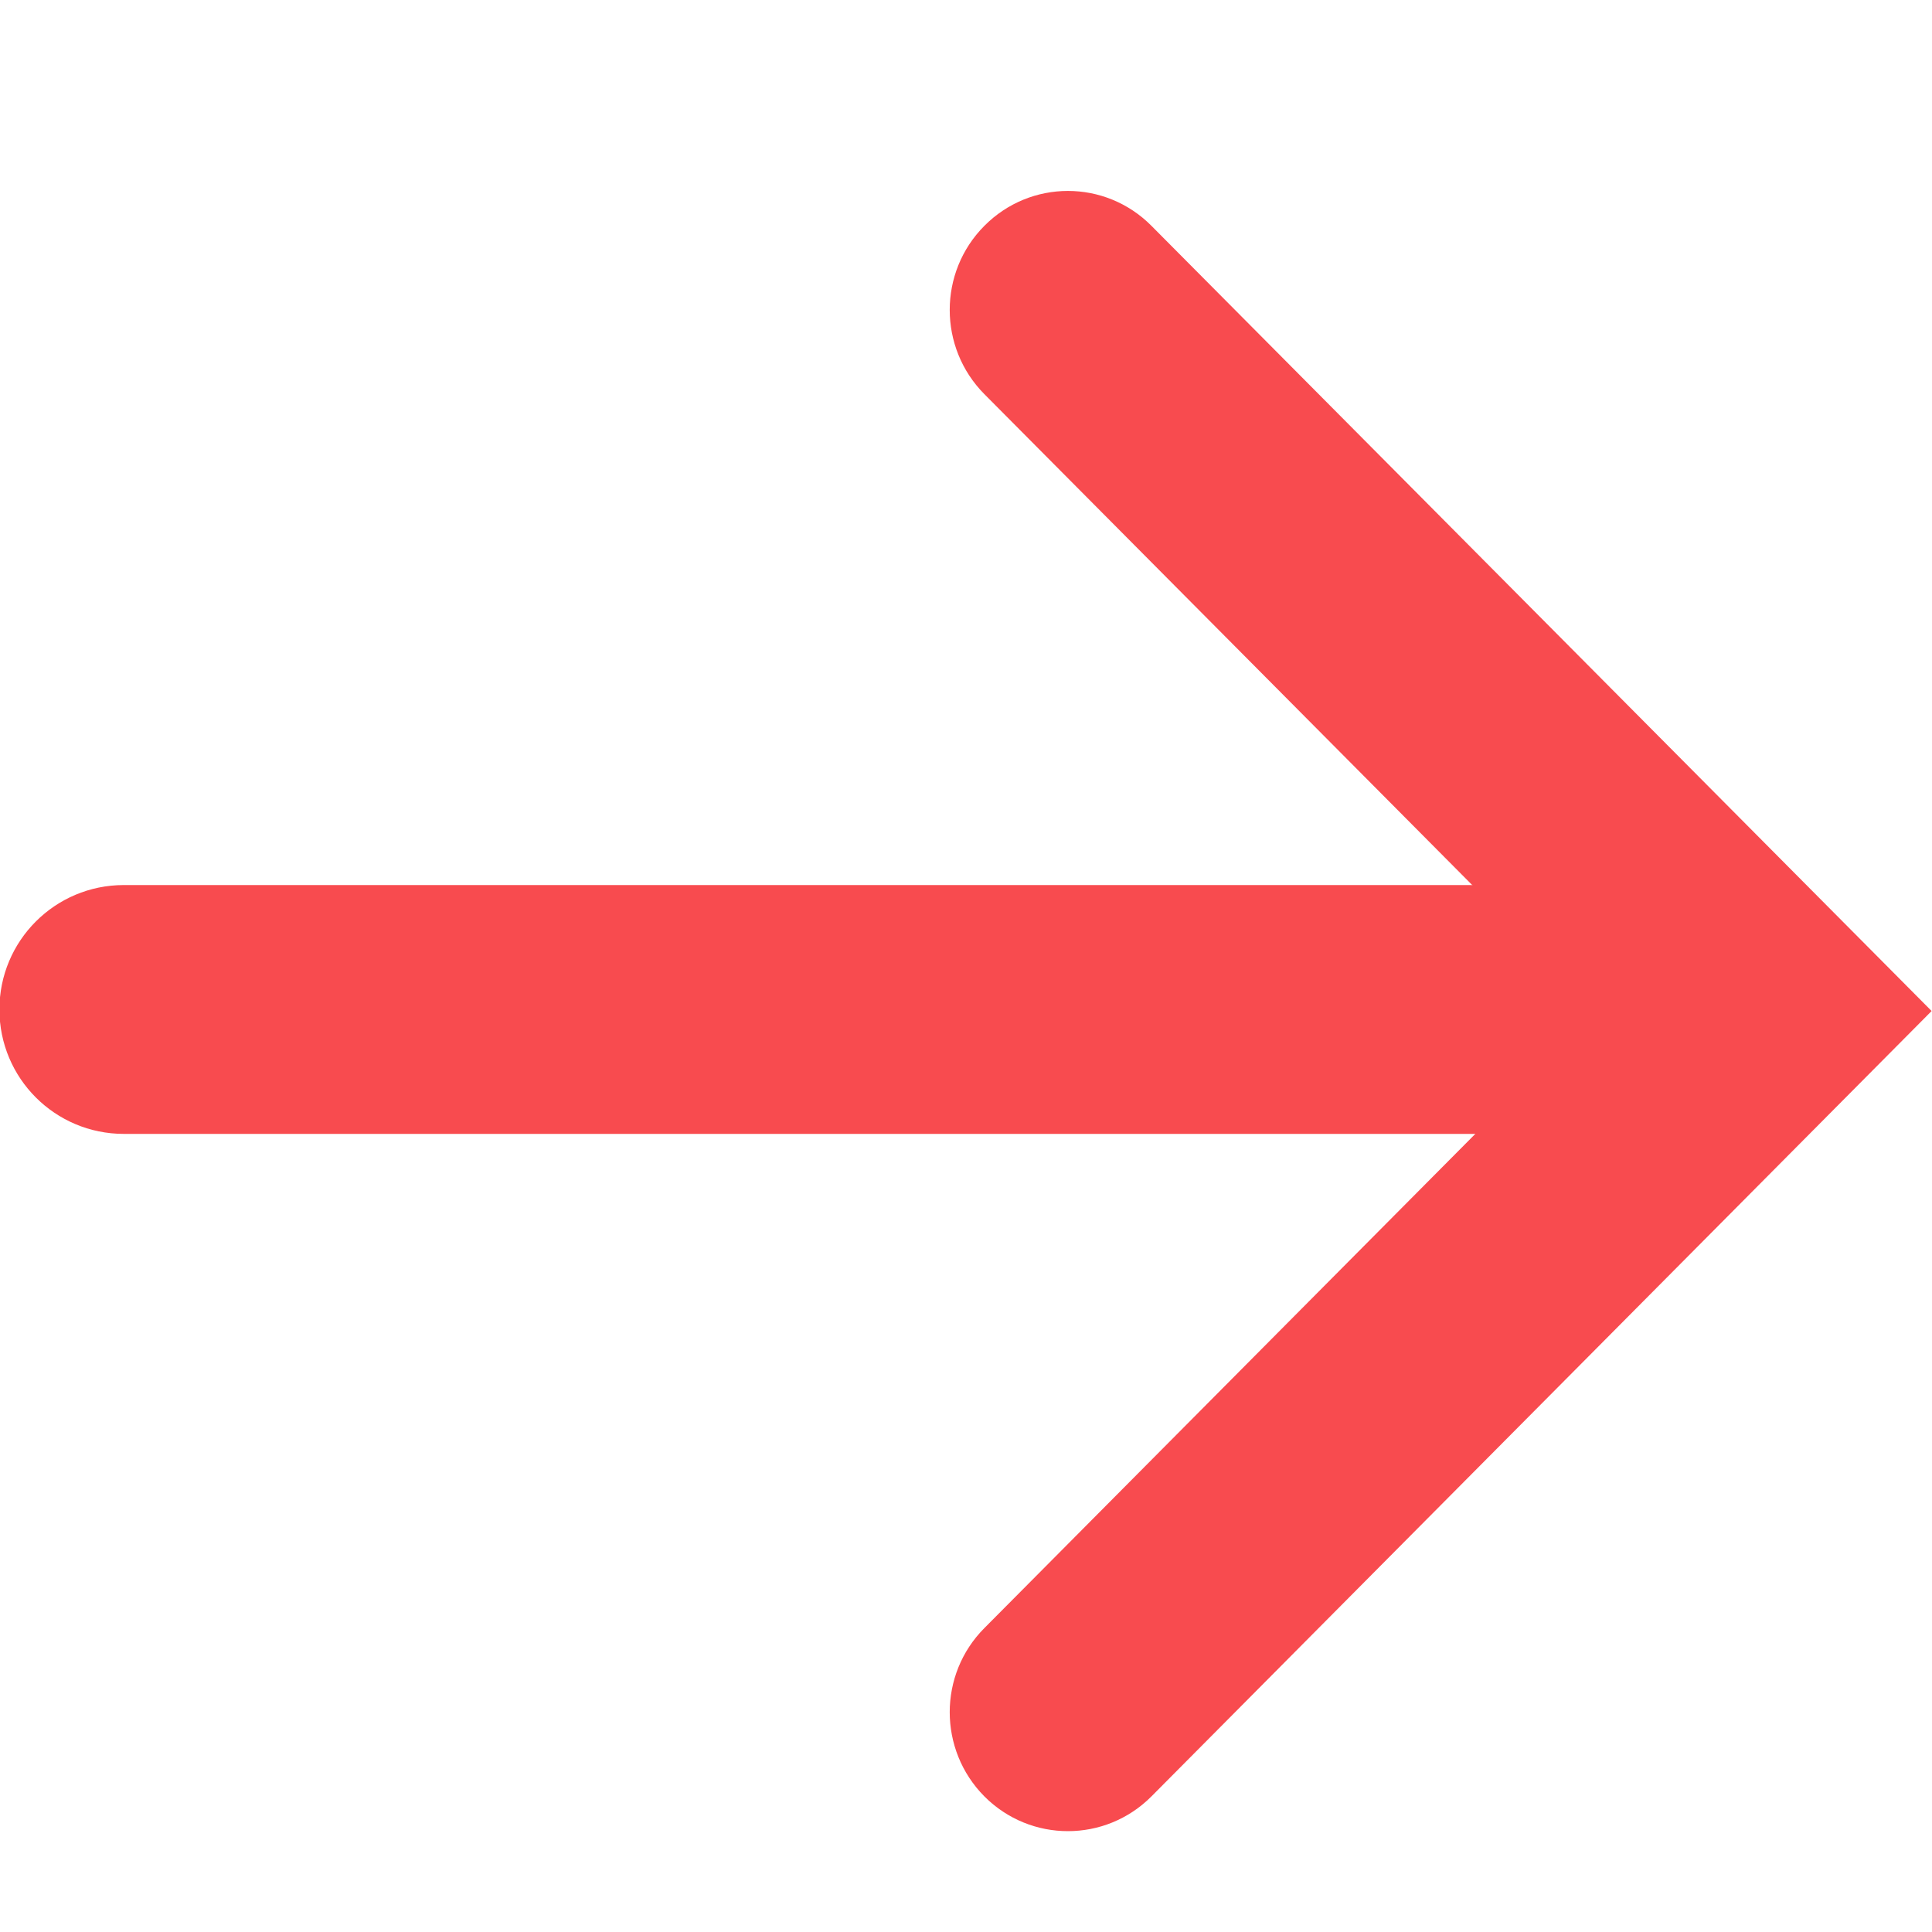
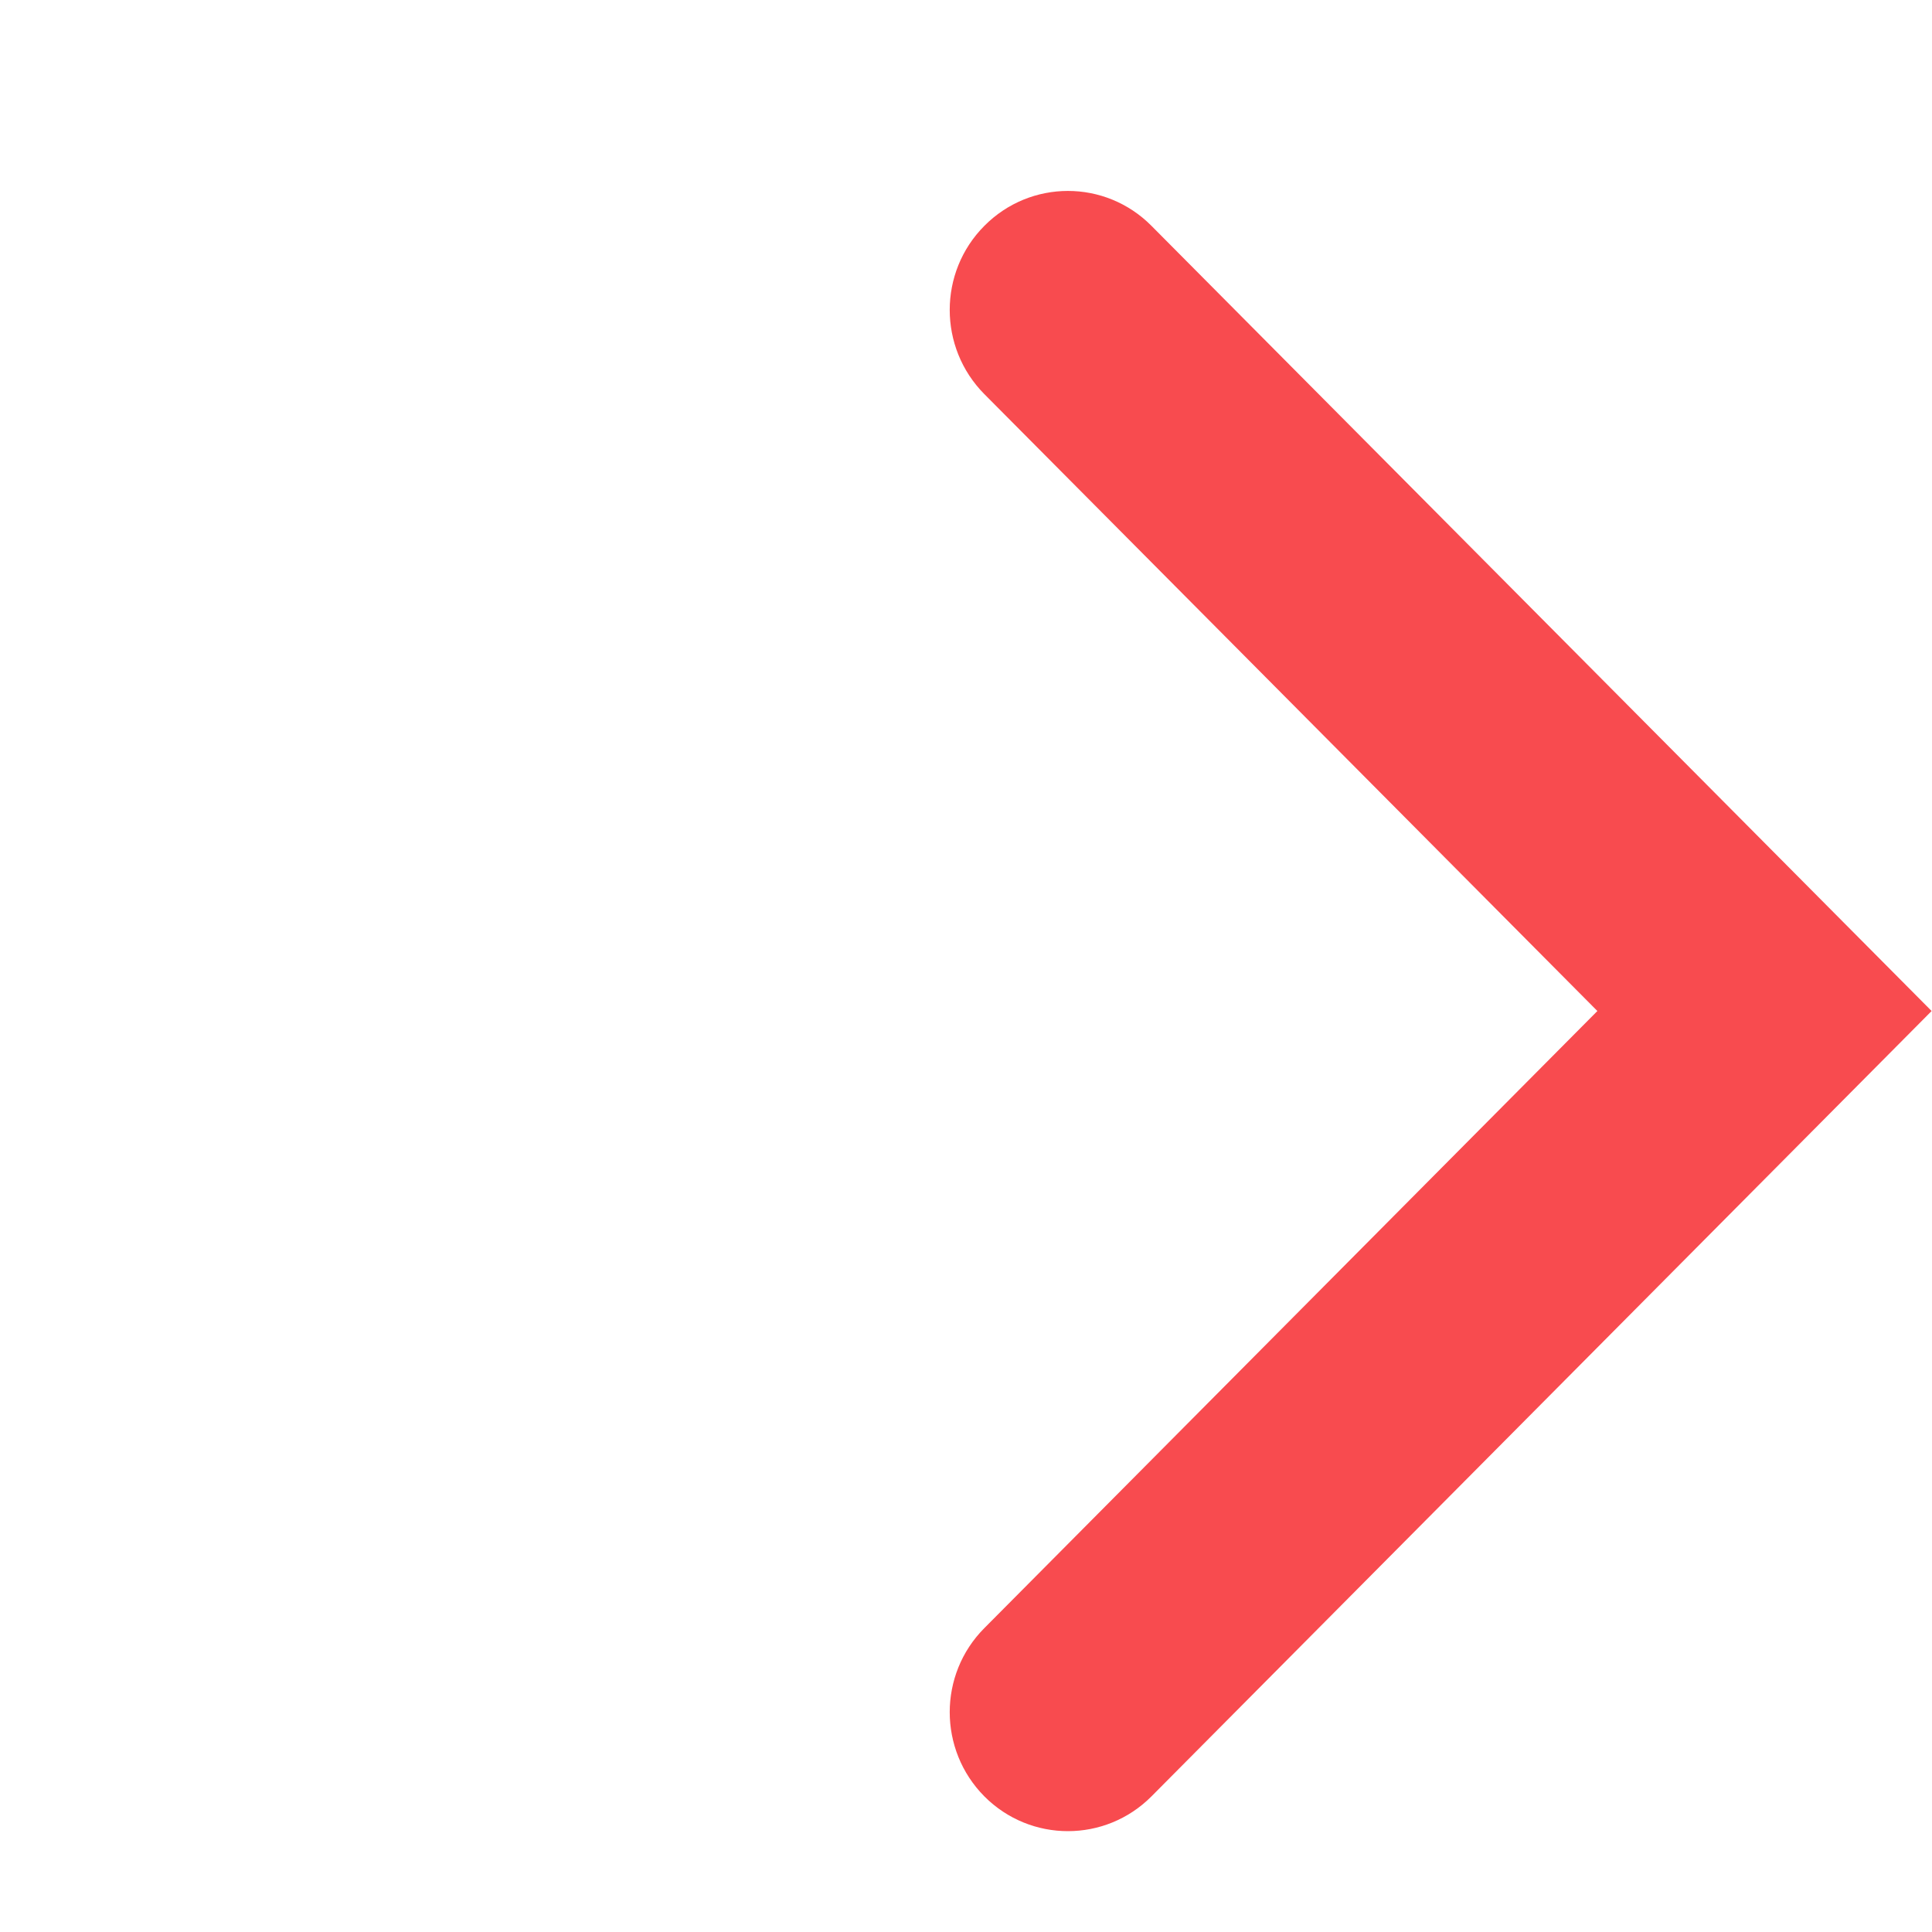
<svg xmlns="http://www.w3.org/2000/svg" width="10" height="10" viewBox="0 0 10 10" fill="none">
-   <path fill-rule="evenodd" clip-rule="evenodd" d="M-0.003 5.225C-0.003 4.869 0.285 4.581 0.641 4.581L8.529 4.581L8.529 5.869L0.641 5.869C0.285 5.869 -0.003 5.581 -0.003 5.225V5.225Z" fill="#F84B4F" />
-   <path fill-rule="evenodd" clip-rule="evenodd" d="M8.268 5.233L5.095 8.427C4.856 8.667 4.856 9.057 5.095 9.298V9.298C5.334 9.538 5.721 9.538 5.96 9.298L9.998 5.233L5.96 1.169C5.721 0.928 5.334 0.928 5.095 1.169V1.169C4.856 1.409 4.856 1.799 5.095 2.04L8.268 5.233Z" fill="#F84B4F" />
+   <path fill-rule="evenodd" clip-rule="evenodd" d="M8.268 5.233L5.095 8.427C4.856 8.667 4.856 9.057 5.095 9.298V9.298C5.334 9.538 5.721 9.538 5.96 9.298L9.998 5.233L5.96 1.169C5.721 0.928 5.334 0.928 5.095 1.169V1.169C4.856 1.409 4.856 1.799 5.095 2.04Z" fill="#F84B4F" />
</svg>